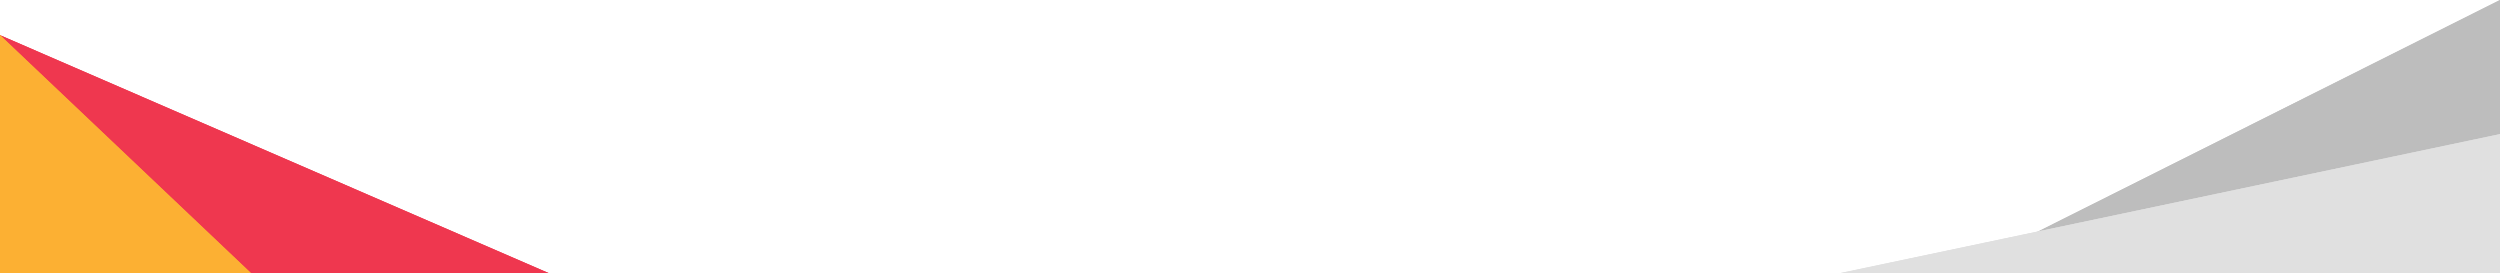
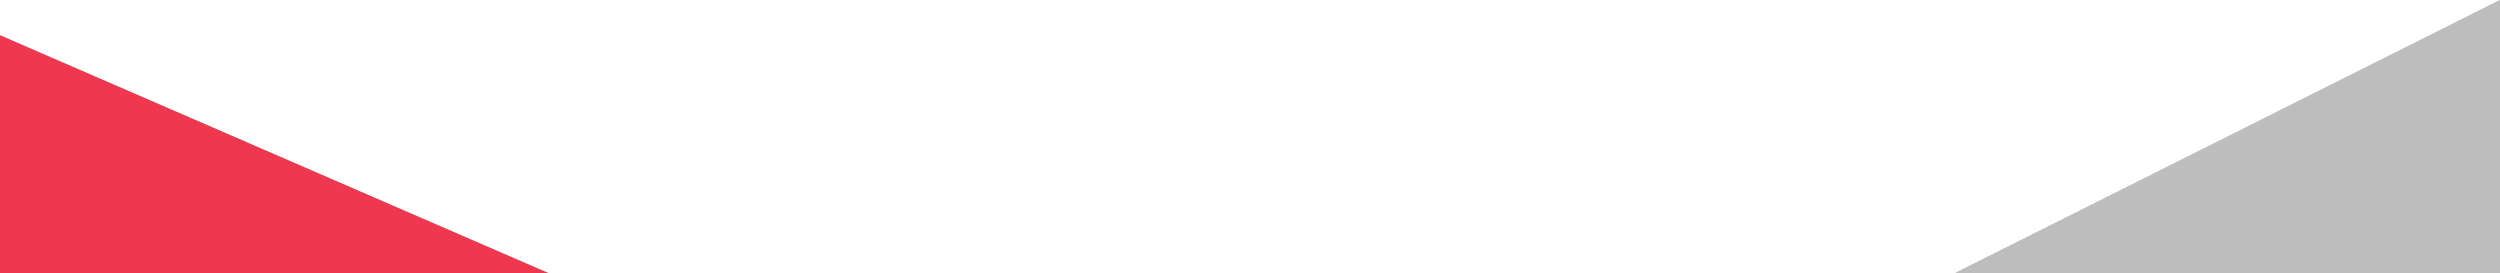
<svg xmlns="http://www.w3.org/2000/svg" width="1920" height="210" viewBox="0 0 1920 210" fill="none">
  <path d="M1920 0L1501 210H1920V0Z" fill="#BDBDBD" />
  <path d="M1920 0L1501 210H1920V0Z" fill="#BDBDBD" />
  <path d="M0 27L422 210H0V27Z" fill="#EF374F" />
-   <path d="M0 27L422 210H0V27Z" fill="#EF374F" />
-   <path d="M0 27L193 210H0V27Z" fill="#FCB033" />
-   <path d="M0 27L193 210H0V27Z" fill="#FCB033" />
-   <path d="M1920 103L1412 210H1920V103Z" fill="#E0E0E0" />
-   <path d="M1920 103L1412 210H1920V103Z" fill="#E0E0E0" />
</svg>